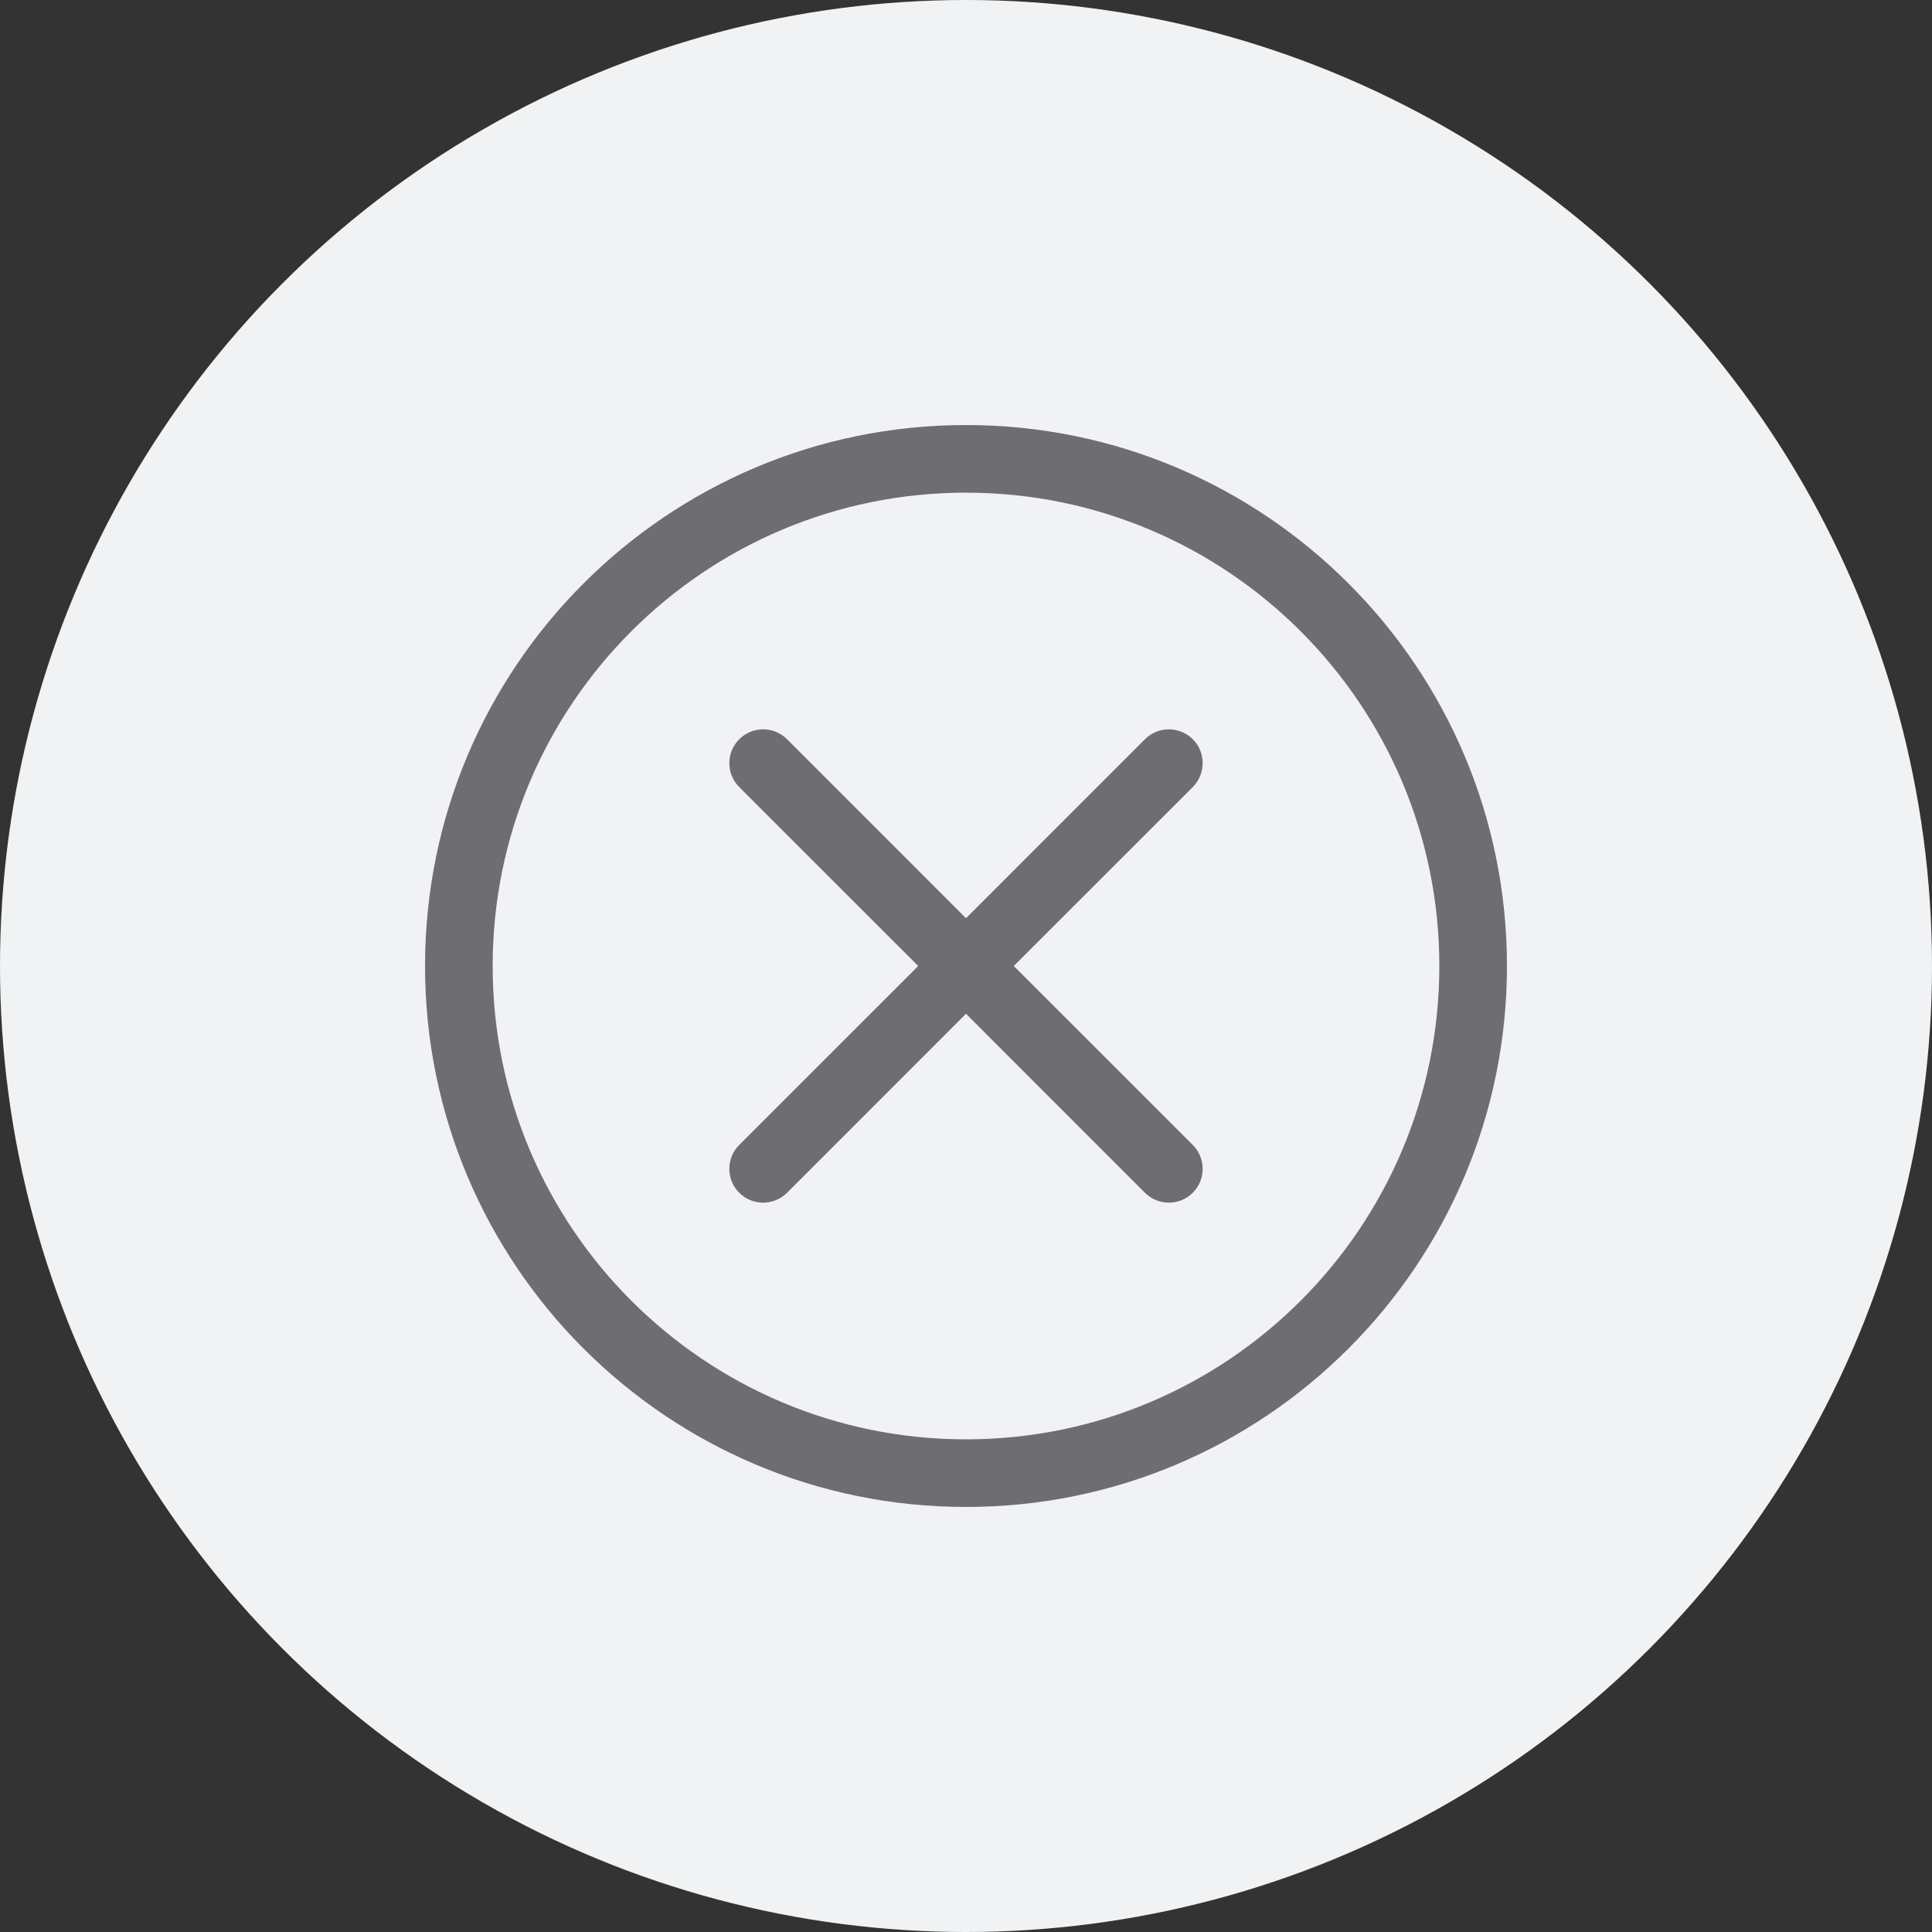
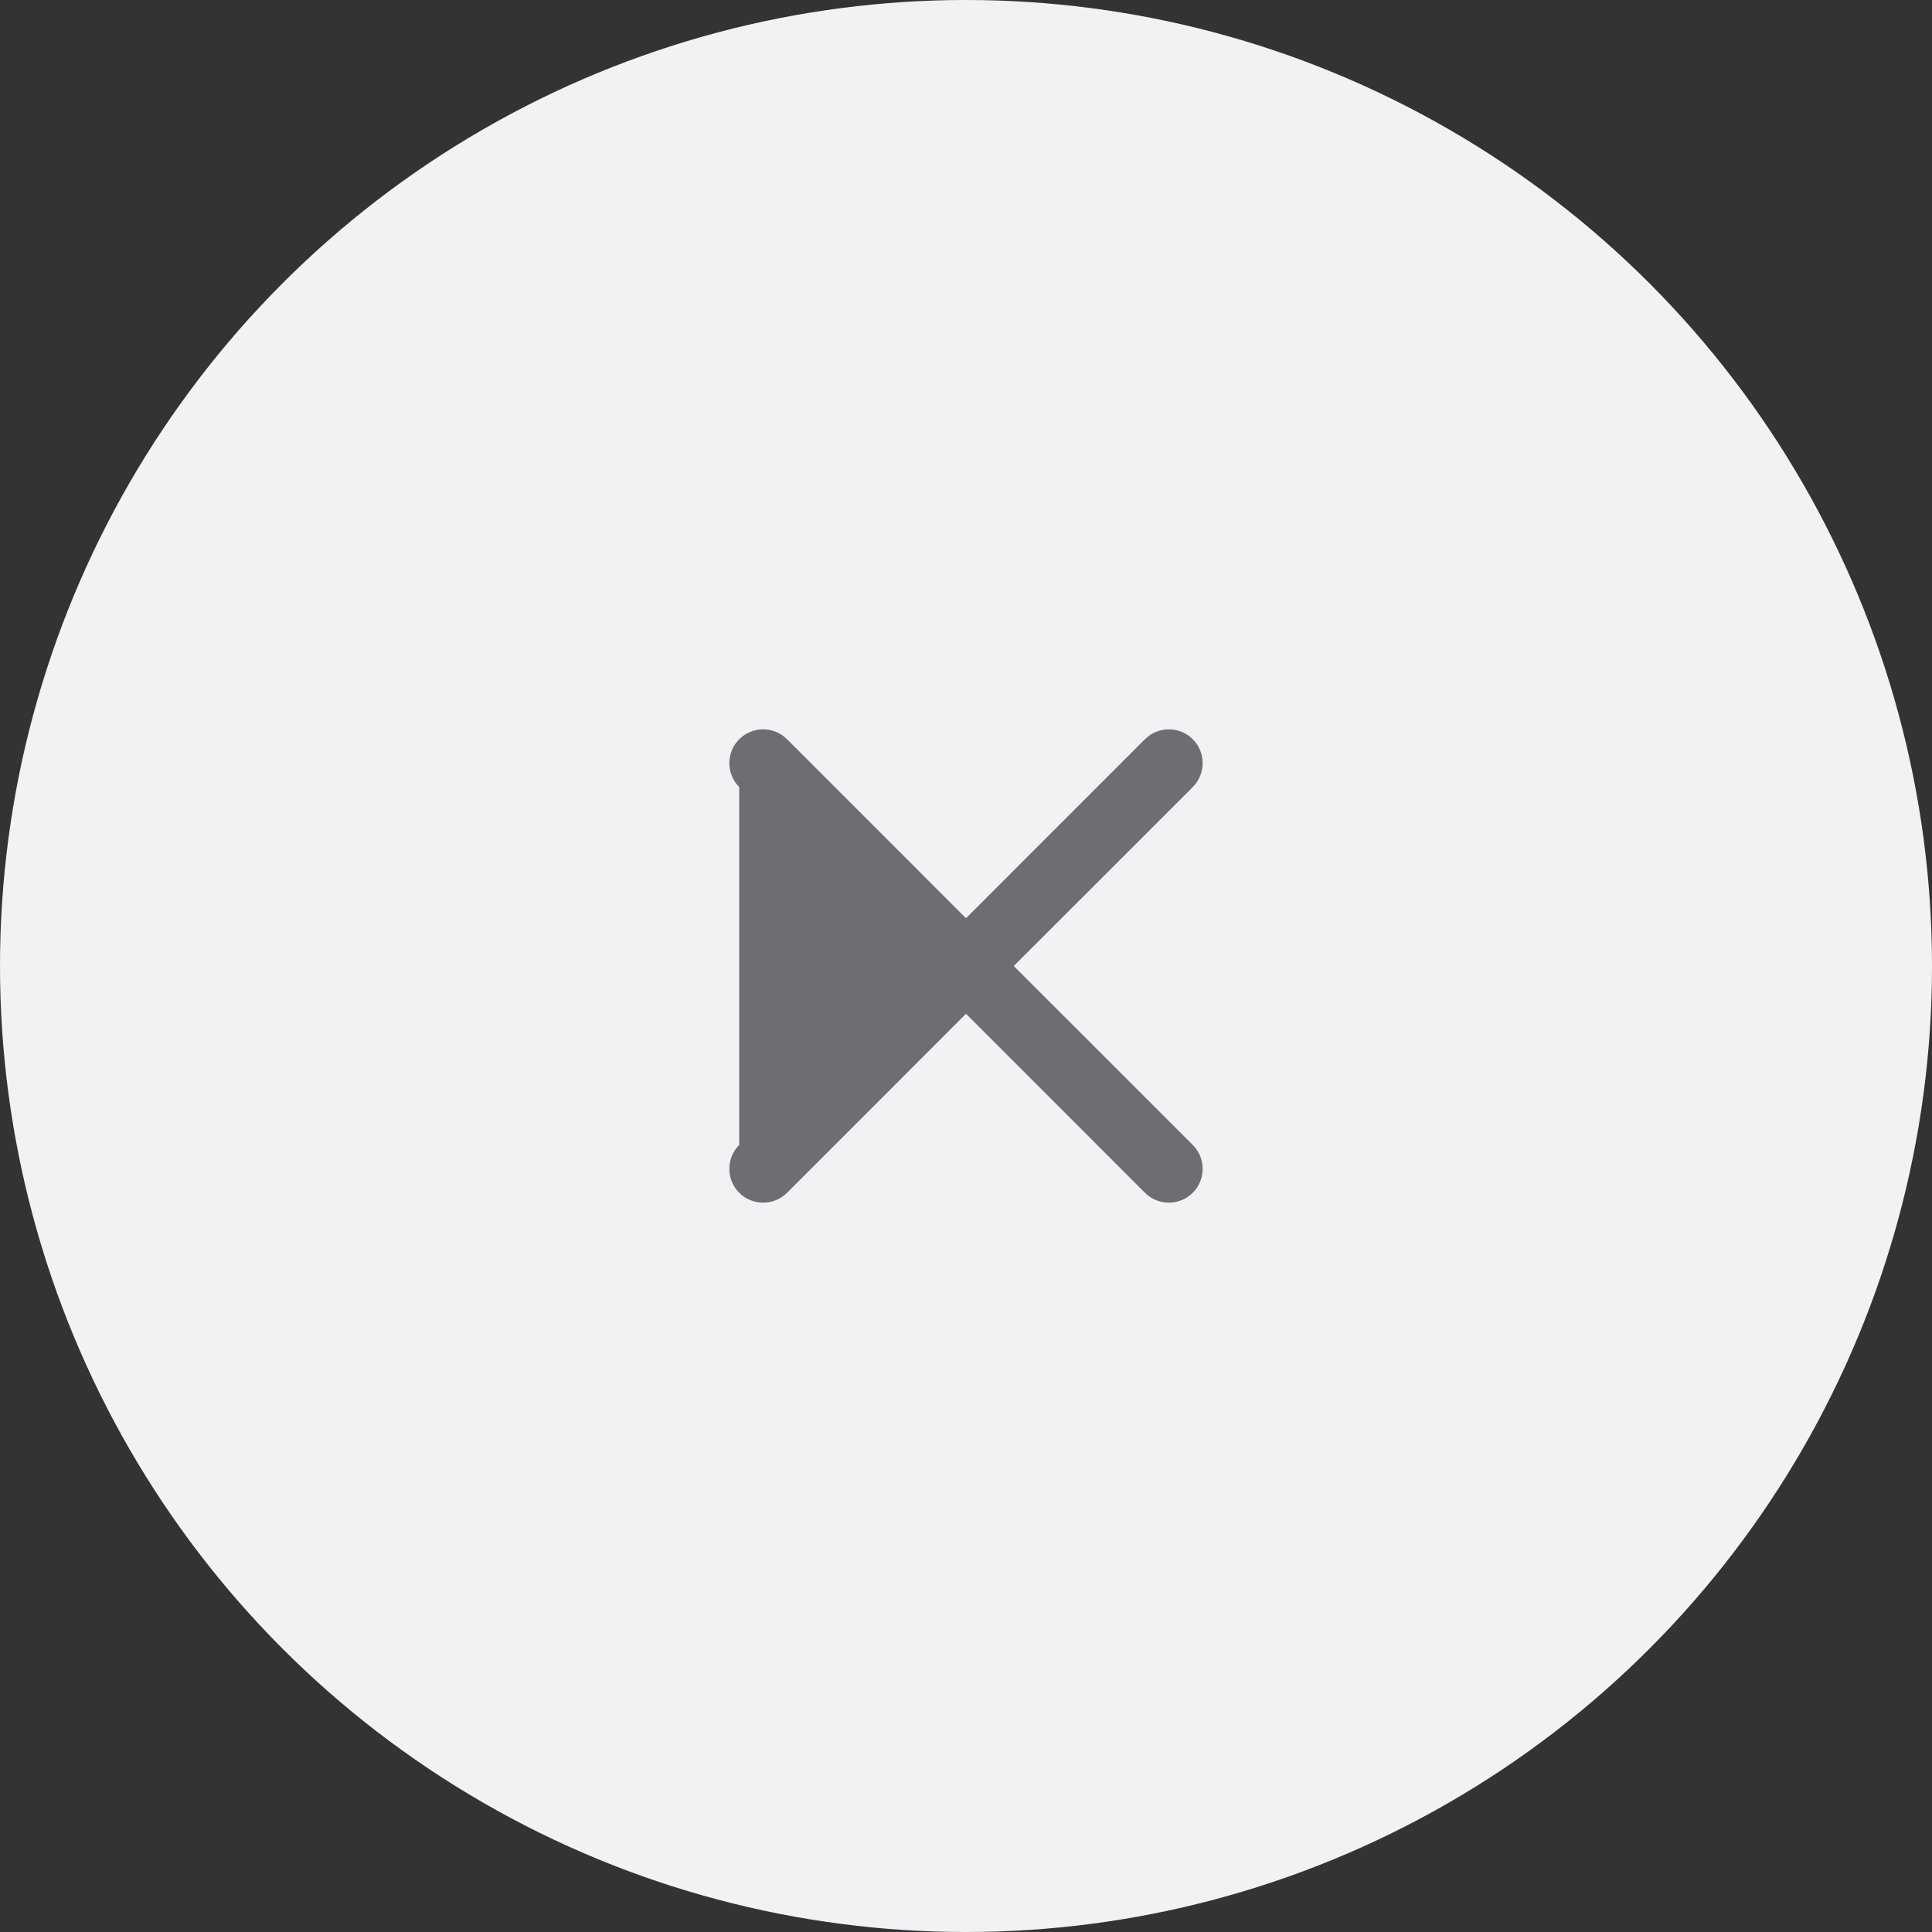
<svg xmlns="http://www.w3.org/2000/svg" width="50" height="50" viewBox="0 0 50 50" fill="none">
  <rect x="0" y="0" width="50" height="50" fill="#333333" stroke="none" />
  <circle cx="25" cy="25" r="25" fill="#F0F2F4" />
-   <path fill-rule="evenodd" clip-rule="evenodd" d="M25 37.25C31.765 37.25 37.25 31.765 37.25 25C37.25 18.235 31.765 12.75 25 12.75C18.235 12.75 12.75 18.235 12.75 25C12.75 31.765 18.235 37.25 25 37.25ZM25 39C32.732 39 39 32.732 39 25C39 17.268 32.732 11 25 11C17.268 11 11 17.268 11 25C11 32.732 17.268 39 25 39Z" fill="#6E6E72" />
-   <path fill-rule="evenodd" clip-rule="evenodd" d="M19.131 19.131C19.473 18.79 20.027 18.79 20.369 19.131L25 23.763L29.631 19.131C29.973 18.79 30.527 18.79 30.869 19.131C31.21 19.473 31.21 20.027 30.869 20.369L26.237 25L30.869 29.631C31.21 29.973 31.21 30.527 30.869 30.869C30.527 31.21 29.973 31.21 29.631 30.869L25 26.237L20.369 30.869C20.027 31.21 19.473 31.21 19.131 30.869C18.79 30.527 18.79 29.973 19.131 29.631L23.763 25L19.131 20.369C18.79 20.027 18.79 19.473 19.131 19.131Z" fill="#6E6E72" />
+   <path fill-rule="evenodd" clip-rule="evenodd" d="M19.131 19.131C19.473 18.79 20.027 18.79 20.369 19.131L25 23.763L29.631 19.131C29.973 18.79 30.527 18.79 30.869 19.131C31.21 19.473 31.21 20.027 30.869 20.369L26.237 25L30.869 29.631C31.21 29.973 31.21 30.527 30.869 30.869C30.527 31.21 29.973 31.21 29.631 30.869L25 26.237L20.369 30.869C20.027 31.21 19.473 31.21 19.131 30.869C18.79 30.527 18.79 29.973 19.131 29.631L19.131 20.369C18.79 20.027 18.79 19.473 19.131 19.131Z" fill="#6E6E72" />
</svg>